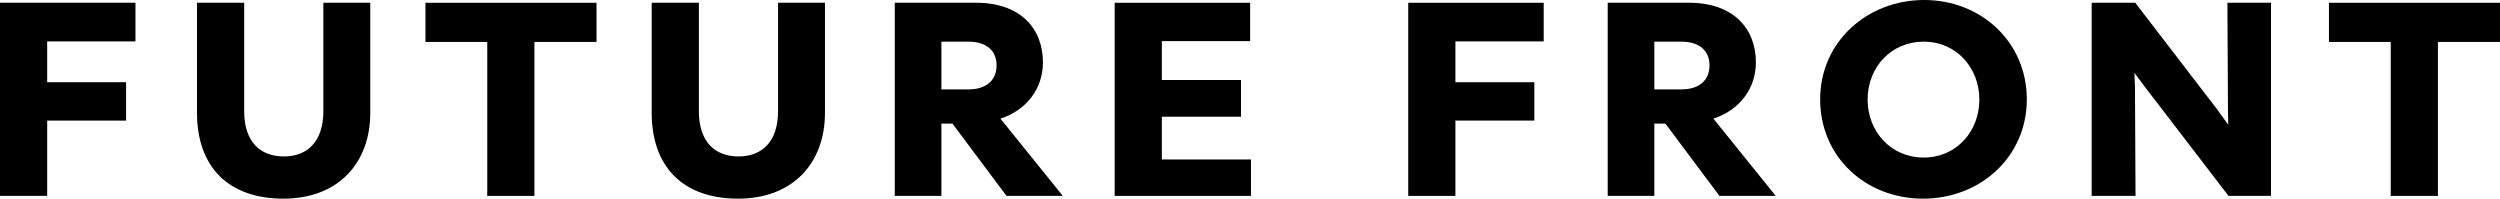
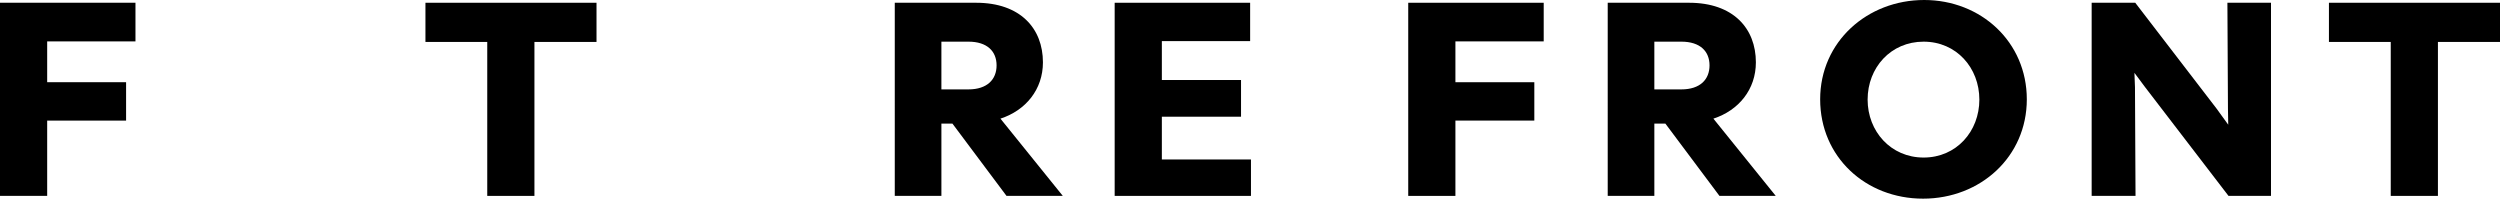
<svg xmlns="http://www.w3.org/2000/svg" id="_レイヤー_2" data-name="レイヤー 2" viewBox="0 0 271.83 21.6">
  <defs>
    <style>
      .cls-1 {
        stroke-width: 0px;
      }
    </style>
  </defs>
  <g id="PC">
    <g>
      <path class="cls-1" d="m0,.3h14.73v4.2H5.13v4.44h8.58v4.17H5.13v8.19H0V.3Z" />
-       <path class="cls-1" d="m26.55,12.09c0,3.36,1.77,4.92,4.32,4.92s4.29-1.62,4.29-4.92V.3h5.1v11.97c0,5.43-3.45,9.33-9.45,9.33s-9.39-3.48-9.39-9.33V.3h5.13v11.79Z" />
      <path class="cls-1" d="m52.98,21.3V4.56h-6.72V.3h18.6v4.26h-6.75v16.74h-5.13Z" />
-       <path class="cls-1" d="m75.99,12.09c0,3.36,1.77,4.92,4.32,4.92s4.29-1.62,4.29-4.92V.3h5.1v11.97c0,5.43-3.45,9.33-9.45,9.33s-9.39-3.48-9.39-9.33V.3h5.13v11.79Z" />
      <path class="cls-1" d="m97.29.3h8.85c4.8,0,7.26,2.79,7.26,6.48,0,2.94-1.86,5.22-4.62,6.12l6.78,8.4h-6.12l-5.88-7.86h-1.2v7.86h-5.07V.3Zm5.07,4.23v5.19h2.94c2.04,0,3.06-1.08,3.06-2.61s-1.02-2.58-3.06-2.58h-2.94Z" />
      <path class="cls-1" d="m121.2.3h14.73v4.17h-9.6v4.23h8.61v3.99h-8.61v4.65h9.69v3.96h-14.82V.3Z" />
      <path class="cls-1" d="m153.12.3h14.73v4.2h-9.6v4.44h8.58v4.17h-8.58v8.19h-5.13V.3Z" />
      <path class="cls-1" d="m174.81.3h8.85c4.8,0,7.26,2.79,7.26,6.48,0,2.94-1.86,5.22-4.62,6.12l6.78,8.4h-6.12l-5.88-7.86h-1.2v7.86h-5.07V.3Zm5.07,4.23v5.19h2.94c2.04,0,3.06-1.08,3.06-2.61s-1.02-2.58-3.06-2.58h-2.94Z" />
      <path class="cls-1" d="m220.38,10.8c0,6.24-5.04,10.8-11.28,10.8s-11.19-4.53-11.19-10.8,5.13-10.8,11.31-10.8,11.16,4.56,11.16,10.8Zm-17.31.03c0,3.45,2.52,6.3,6.09,6.3s6.06-2.85,6.06-6.3-2.49-6.3-6.06-6.3-6.09,2.82-6.09,6.3Z" />
      <path class="cls-1" d="m232.2,21.3h-4.77V.3h4.74l8.85,11.52,1.26,1.74-.03-1.74-.06-11.52h4.74v21h-4.62l-9.09-11.85-1.14-1.53.06,1.56.06,11.82Z" />
      <path class="cls-1" d="m259.95,21.3V4.56h-6.72V.3h18.6v4.26h-6.75v16.74h-5.13Z" />
    </g>
  </g>
</svg>